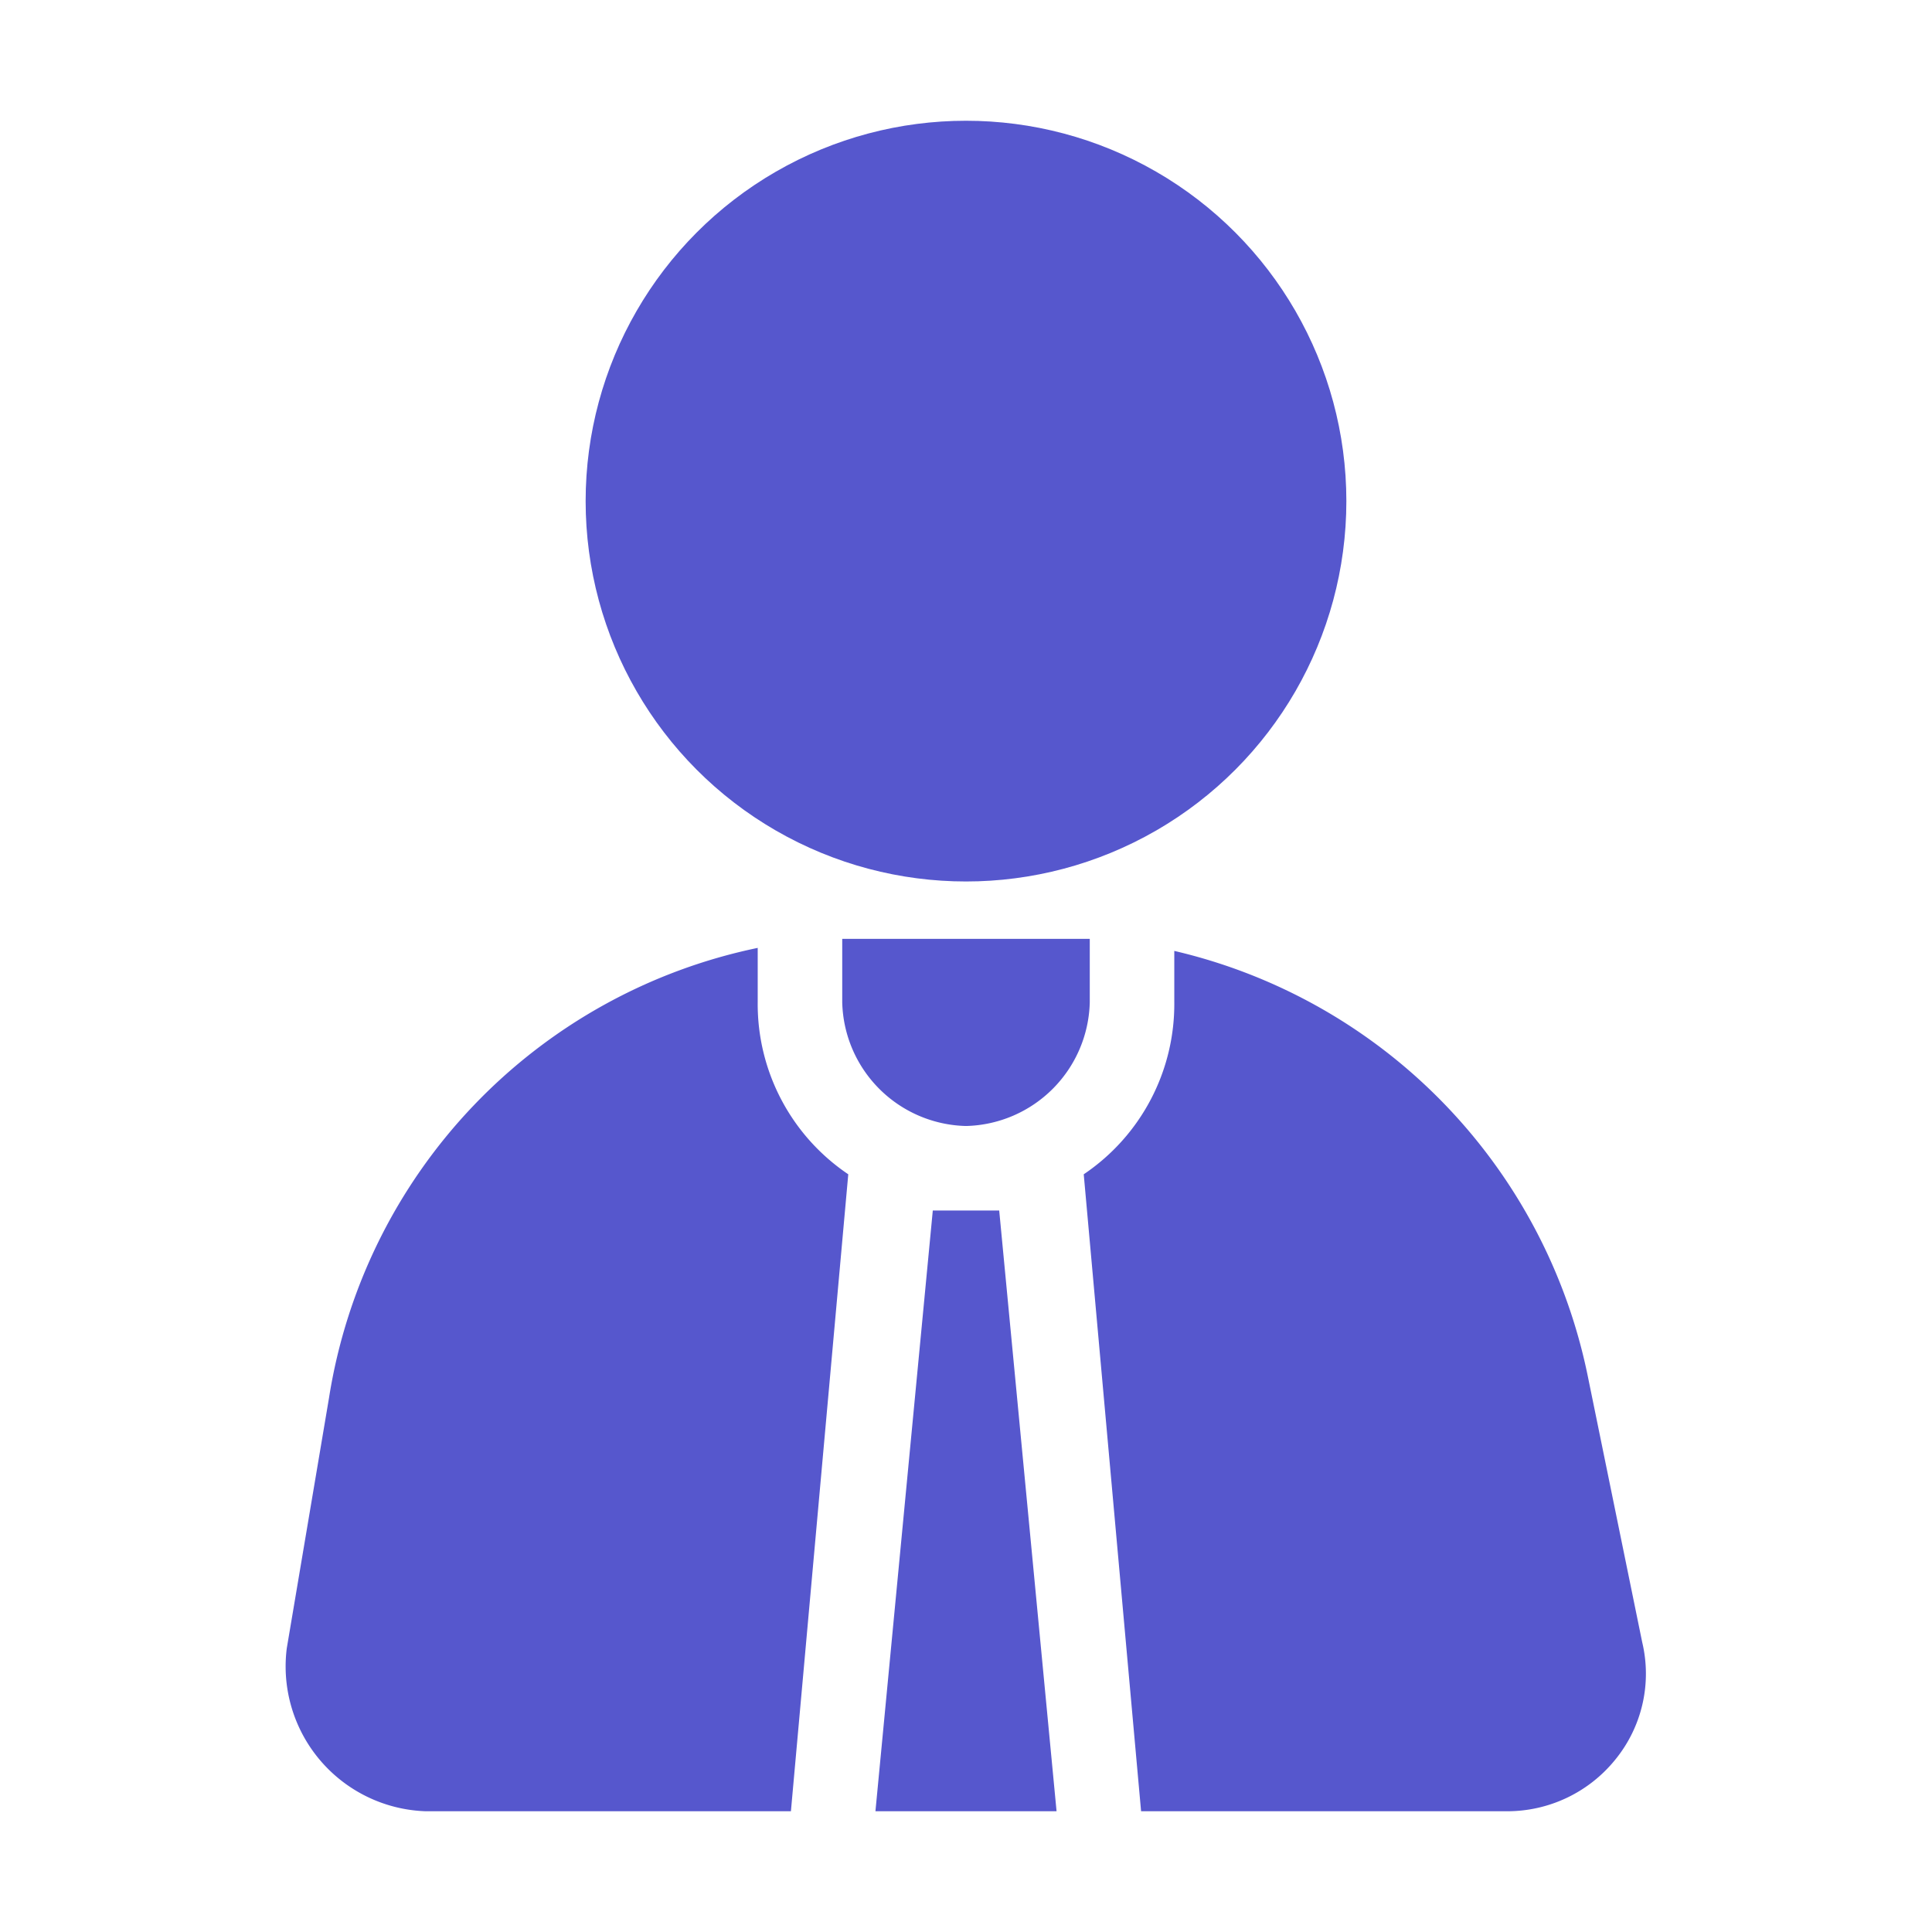
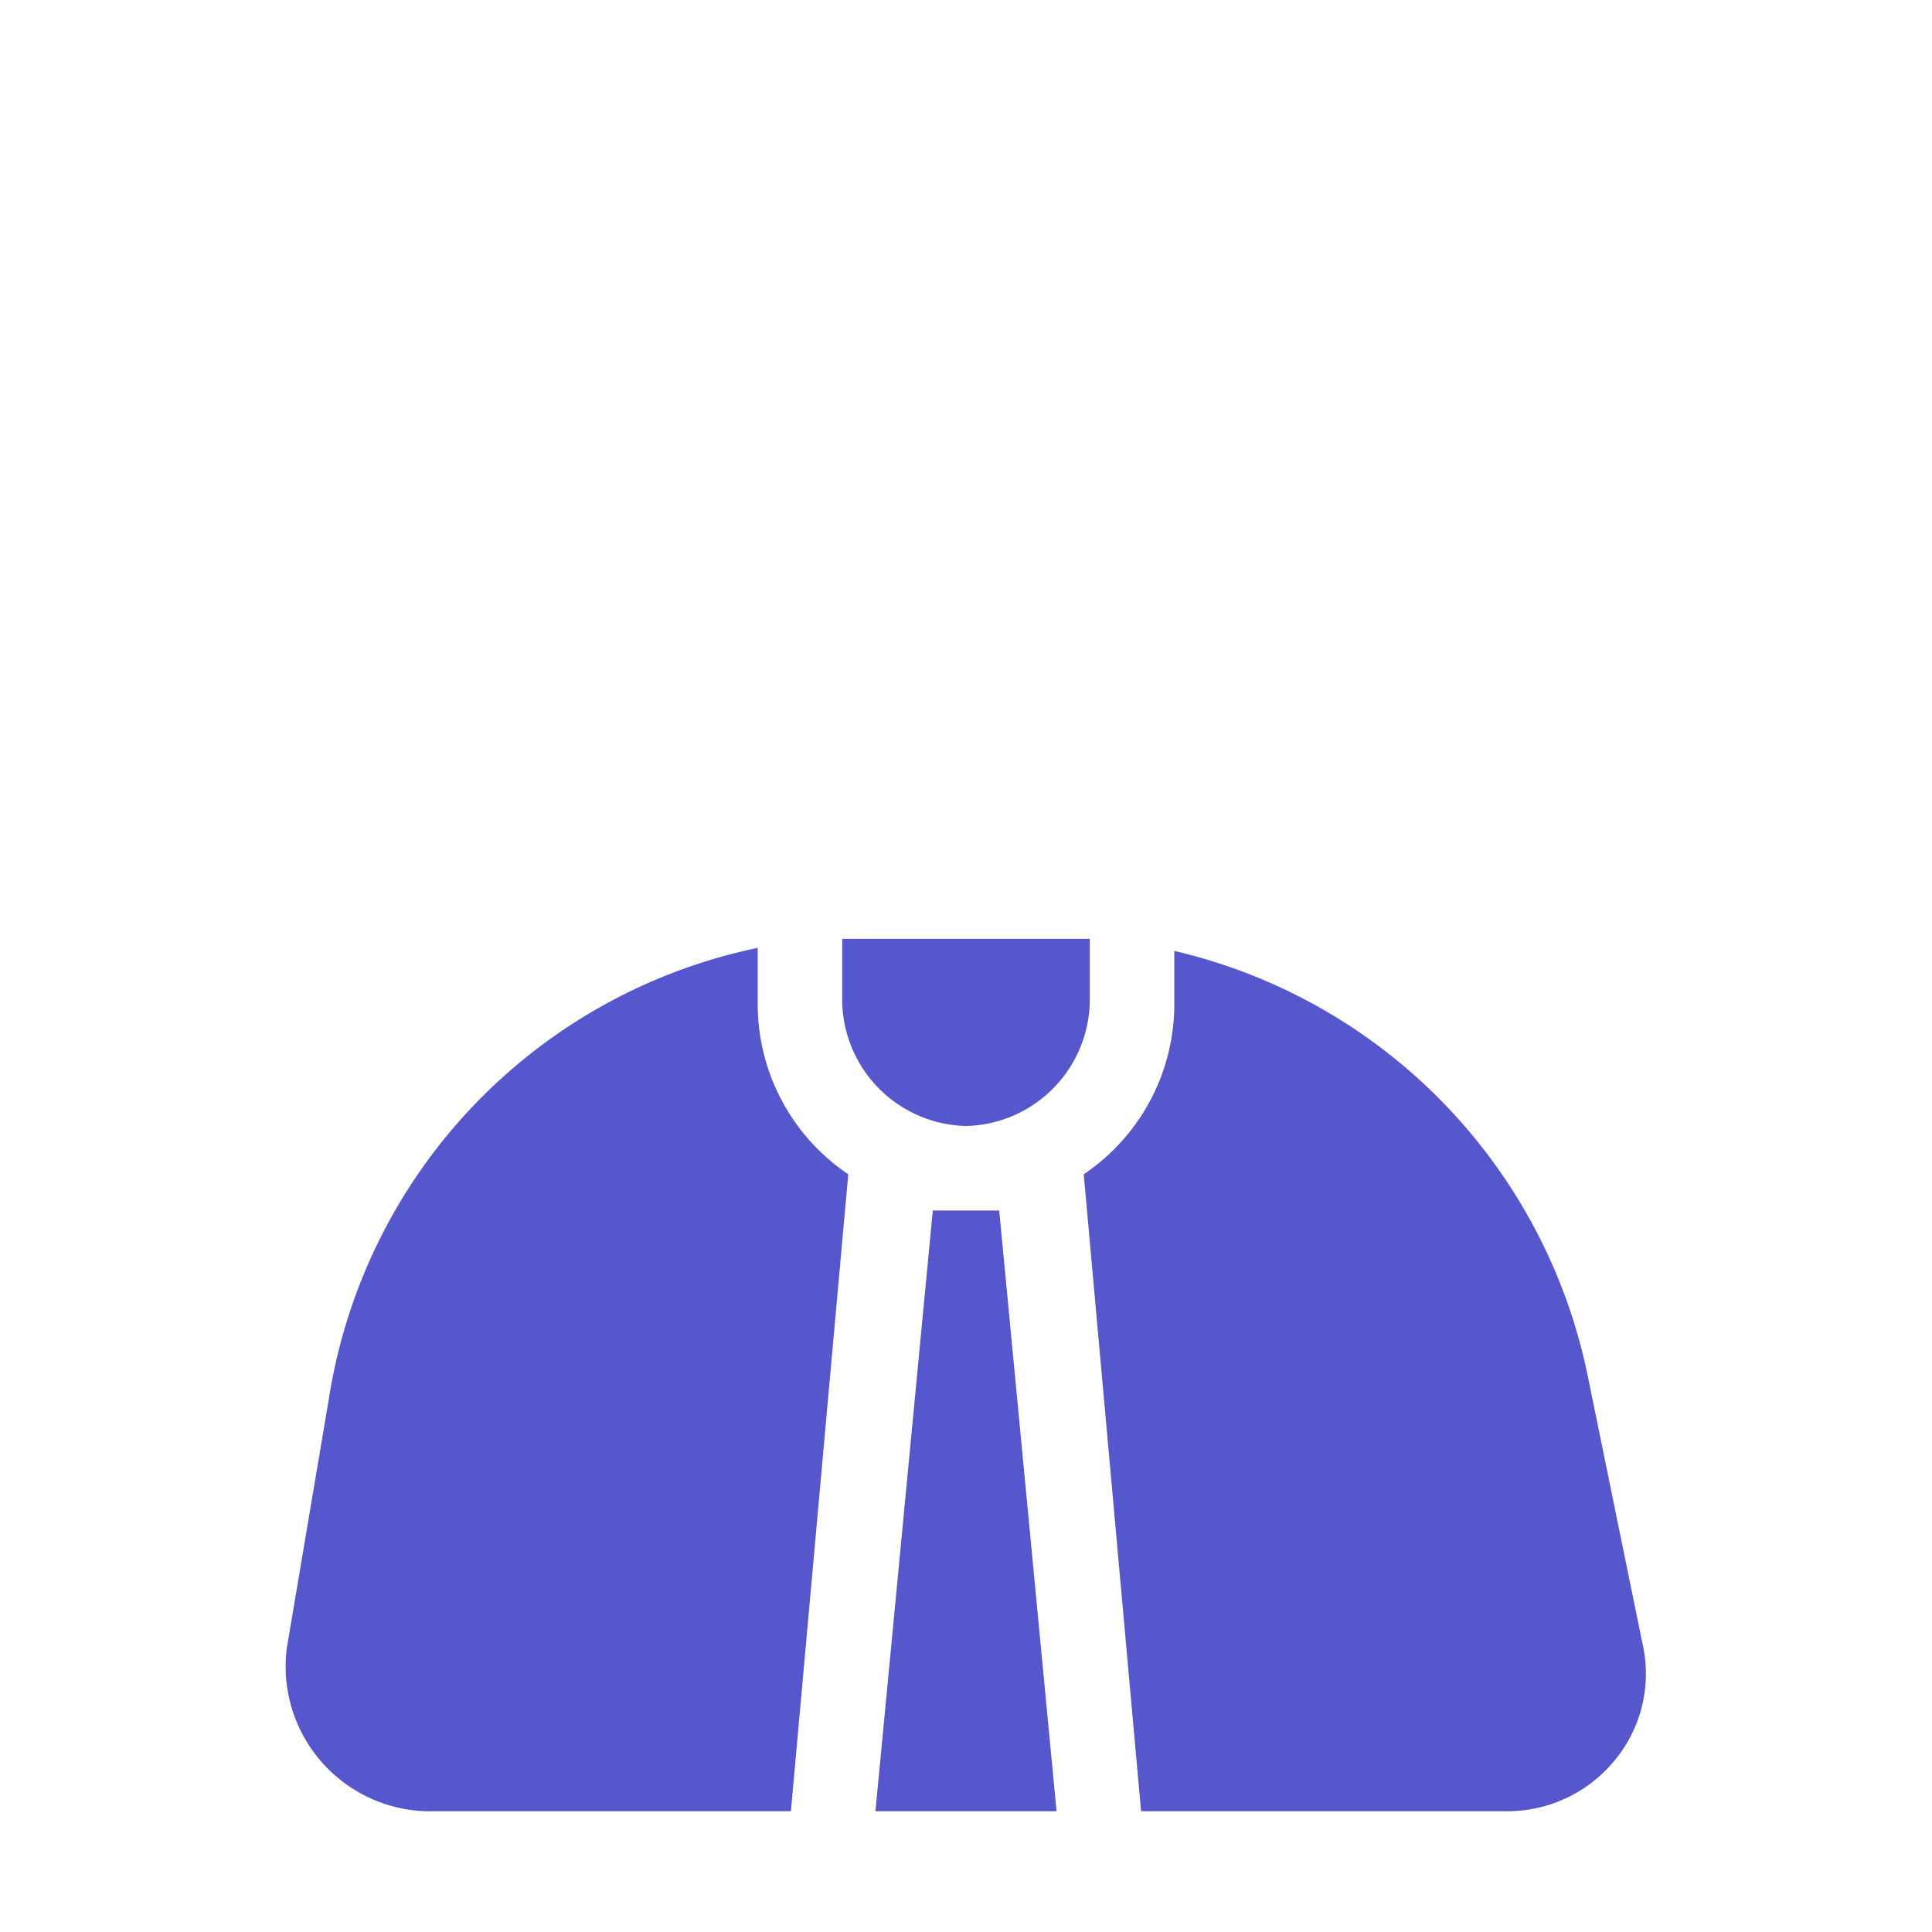
<svg xmlns="http://www.w3.org/2000/svg" version="1.1" width="512" height="512" x="0" y="0" viewBox="0 0 64 64" style="enable-background:new 0 0 512 512" xml:space="preserve">
  <g>
-     <circle cx="32" cy="16.6" r="12.6" fill="#5657cd" opacity="1" data-original="#000000" />
    <path d="M33.1 40.1h-2.2L29 60h6zM25.1 33.2v-1.8a18.1 18.1 0 0 0-14.2 14.9l-1.4 8.3a4.8 4.8 0 0 0 4.6 5.4h12.1l1.9-21.1a6.8 6.8 0 0 1-3-5.7zM27.9 33.2a4.2 4.2 0 0 0 4.1 4.1 4.2 4.2 0 0 0 4.1-4.1v-2.1h-8.2zM54.4 54.4l-1.8-8.8a18.2 18.2 0 0 0-13.7-14.1v1.7a6.8 6.8 0 0 1-3 5.7L37.8 60h12.1a4.6 4.6 0 0 0 3.6-1.7 4.5 4.5 0 0 0 .9-3.9z" fill="#5657cd" opacity="1" data-original="#000000" />
  </g>
</svg>